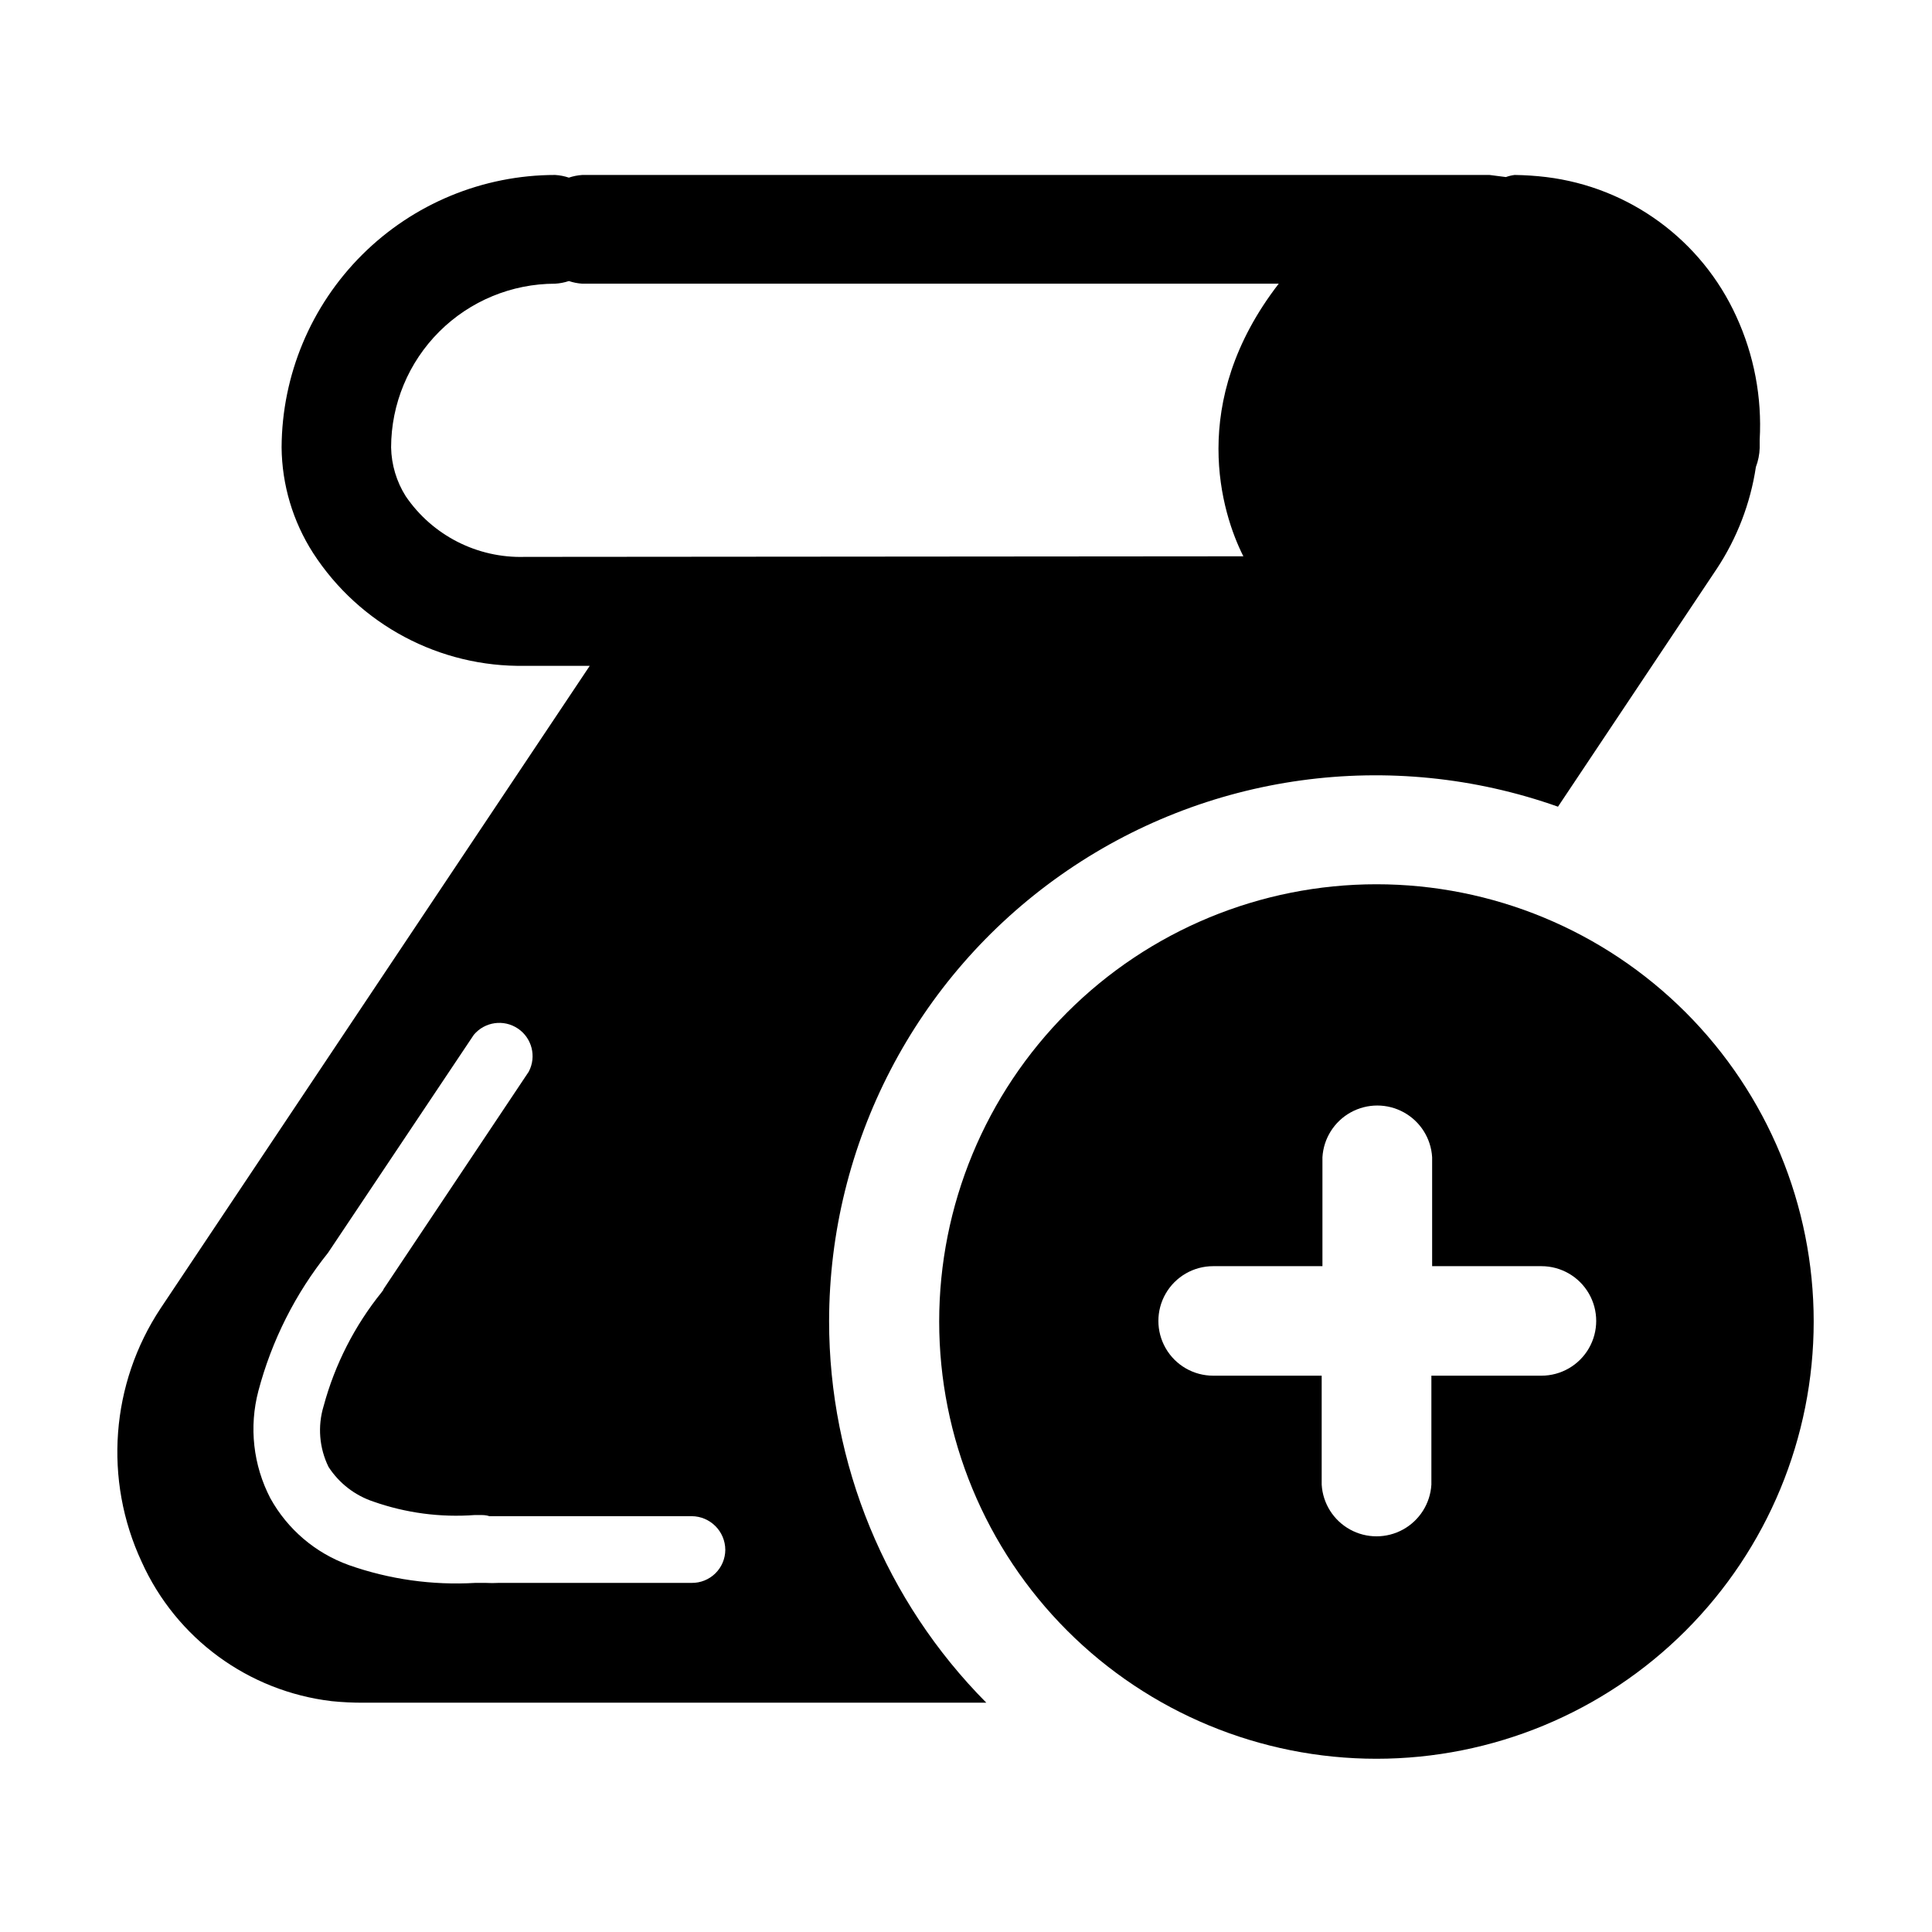
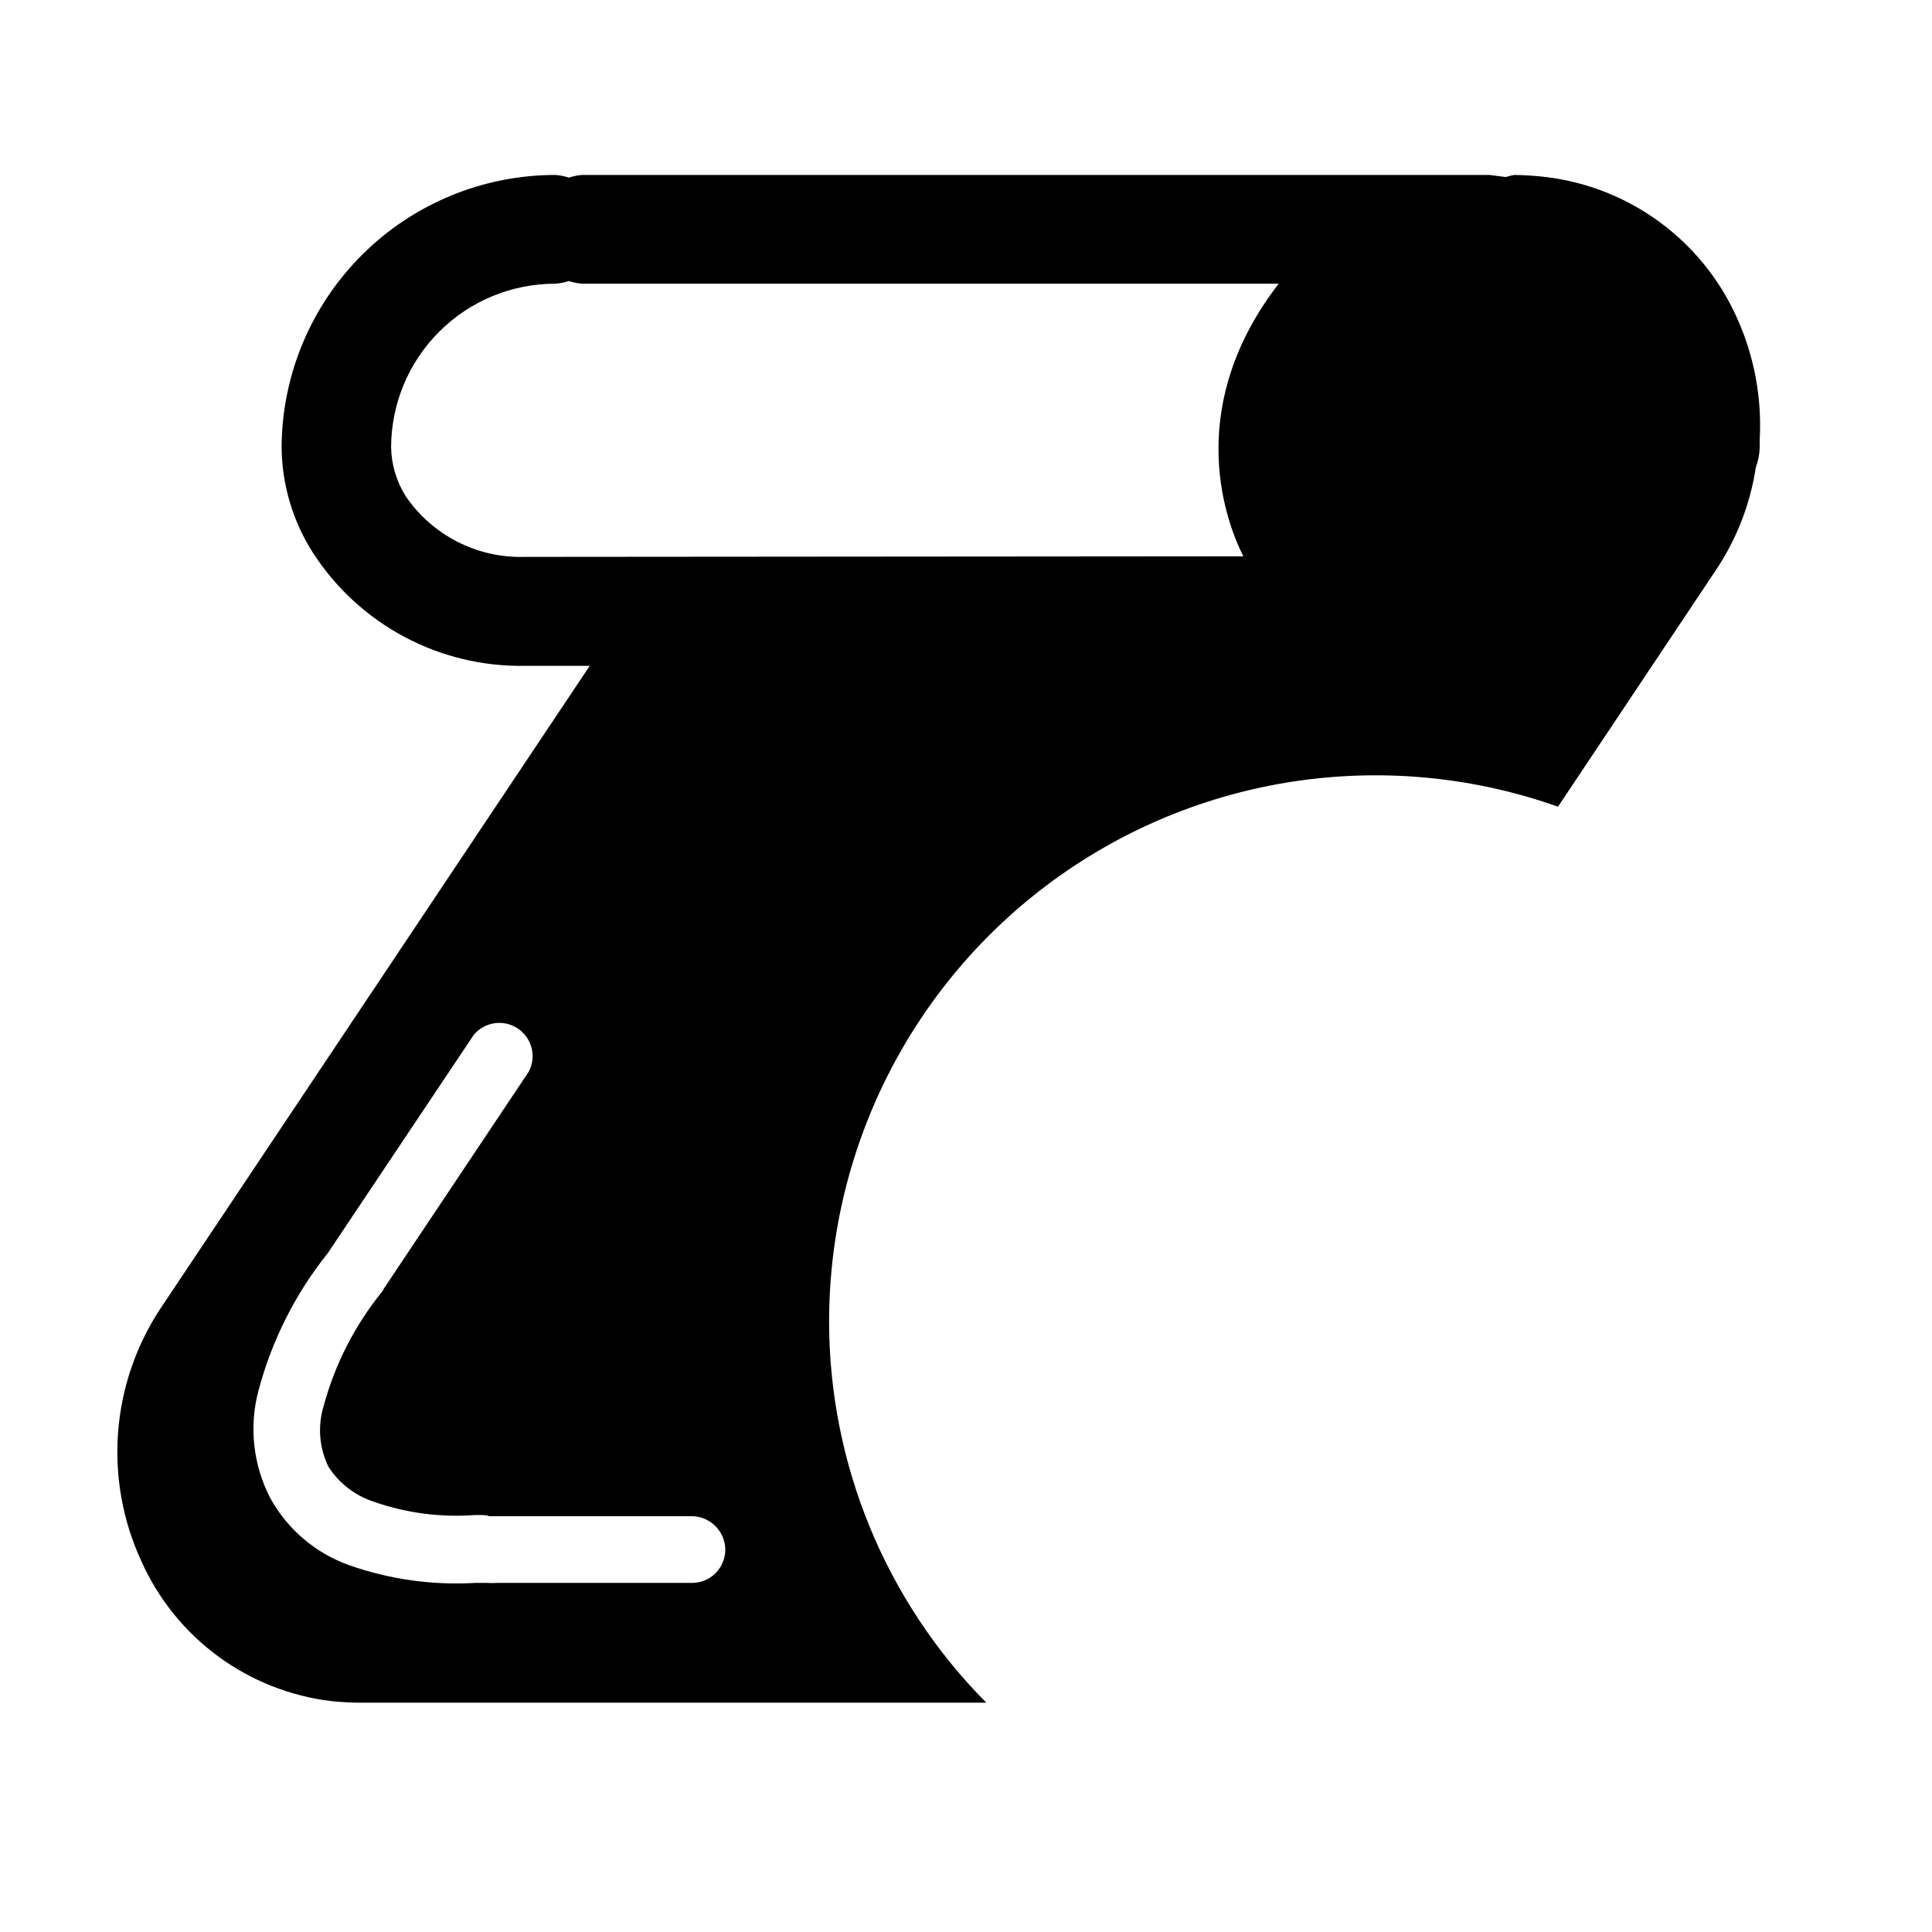
<svg xmlns="http://www.w3.org/2000/svg" fill="#000000" width="800px" height="800px" version="1.1" viewBox="144 144 512 512">
  <g>
    <path d="m283.06 291.58c-12.566 0.379-24.457-5.68-31.535-16.07-2.449-3.883-3.793-8.359-3.879-12.949 0.023-11.512 4.617-22.547 12.77-30.68 8.148-8.129 19.195-12.699 30.707-12.699 1.234-0.074 2.453-0.309 3.629-0.703 1.156 0.391 2.359 0.625 3.574 0.703h184.55c-24.336 31.488-15.113 60.91-9.371 72.246zm-13.5 126.66c2.894-3.465 7.934-4.184 11.68-1.668 3.746 2.516 4.988 7.449 2.879 11.441l-38.488 57.633c0 0.301-0.301 0.453-0.453 0.754v0.004c-7.188 8.895-12.438 19.191-15.418 30.227-1.625 5.348-1.156 11.109 1.309 16.125 2.793 4.309 6.969 7.539 11.84 9.168 8.625 3.039 17.785 4.254 26.902 3.578h1.309c0.855 0 1.715 0 2.57 0.301h53.605c4.914 0.027 8.891 4.004 8.918 8.918-0.012 2.348-0.961 4.59-2.633 6.238-1.676 1.645-3.938 2.555-6.285 2.527h-51.133c-1.16 0.062-2.32 0.062-3.477 0h-2.719-0.004c-11.387 0.672-22.797-0.938-33.555-4.734-8.832-3.188-16.207-9.469-20.754-17.684-4.566-8.766-5.695-18.914-3.176-28.465 3.531-13.348 9.809-25.805 18.441-36.578zm94.16 75.82c0.066-46.988 22.93-91.023 61.324-118.11 38.395-27.09 87.547-33.863 131.84-18.168l42.066-63.027v0.004c5.383-8.141 8.926-17.355 10.379-27.004 0.613-1.613 0.953-3.316 1.008-5.039v-2.168c0.633-11.242-1.496-22.465-6.199-32.695-9.219-20.242-28.301-34.23-50.379-36.93-2.777-0.332-5.566-0.52-8.363-0.555-0.793 0.094-1.57 0.281-2.316 0.555l-4.332-0.555h-0.402-240.02c-1.215 0.078-2.418 0.316-3.574 0.707-1.176-0.395-2.394-0.633-3.629-0.707-19.172 0.012-37.559 7.613-51.141 21.141-13.586 13.527-21.266 31.883-21.355 51.055 0.094 9.938 2.992 19.648 8.363 28.012 12.305 18.996 33.543 30.293 56.172 29.875h17.129l-113.71 170.24c-13.258 20-15.164 45.453-5.039 67.207 9.148 20.301 28.27 34.316 50.379 36.93 2.832 0.285 5.672 0.422 8.516 0.406h164.95c-26.695-26.902-41.672-63.27-41.668-101.17z" />
-     <path d="m552.3 508.57h-28.969v28.867c-0.293 4.988-3.129 9.48-7.504 11.895-4.379 2.414-9.688 2.414-14.062 0-4.379-2.414-7.211-6.906-7.504-11.895v-28.867h-28.77c-5.184 0-9.973-2.766-12.562-7.254-2.594-4.492-2.594-10.023 0-14.512 2.59-4.488 7.379-7.254 12.562-7.254h28.969v-28.867c0.297-4.992 3.129-9.48 7.504-11.895 4.379-2.414 9.688-2.414 14.062 0 4.379 2.414 7.211 6.902 7.504 11.895v28.867h28.969c5.184 0 9.977 2.766 12.566 7.254 2.594 4.488 2.594 10.02 0 14.512-2.59 4.488-7.383 7.254-12.566 7.254zm-43.531-130.23c-30.73 0-60.203 12.207-81.934 33.938-21.734 21.73-33.941 51.207-33.941 81.938 0 30.73 12.207 60.207 33.941 81.938 21.73 21.73 51.203 33.938 81.934 33.938 30.734 0 60.207-12.207 81.938-33.938 21.73-21.73 33.941-51.207 33.941-81.938 0-30.73-12.211-60.207-33.941-81.938-21.73-21.73-51.203-33.938-81.938-33.938z" />
  </g>
</svg>